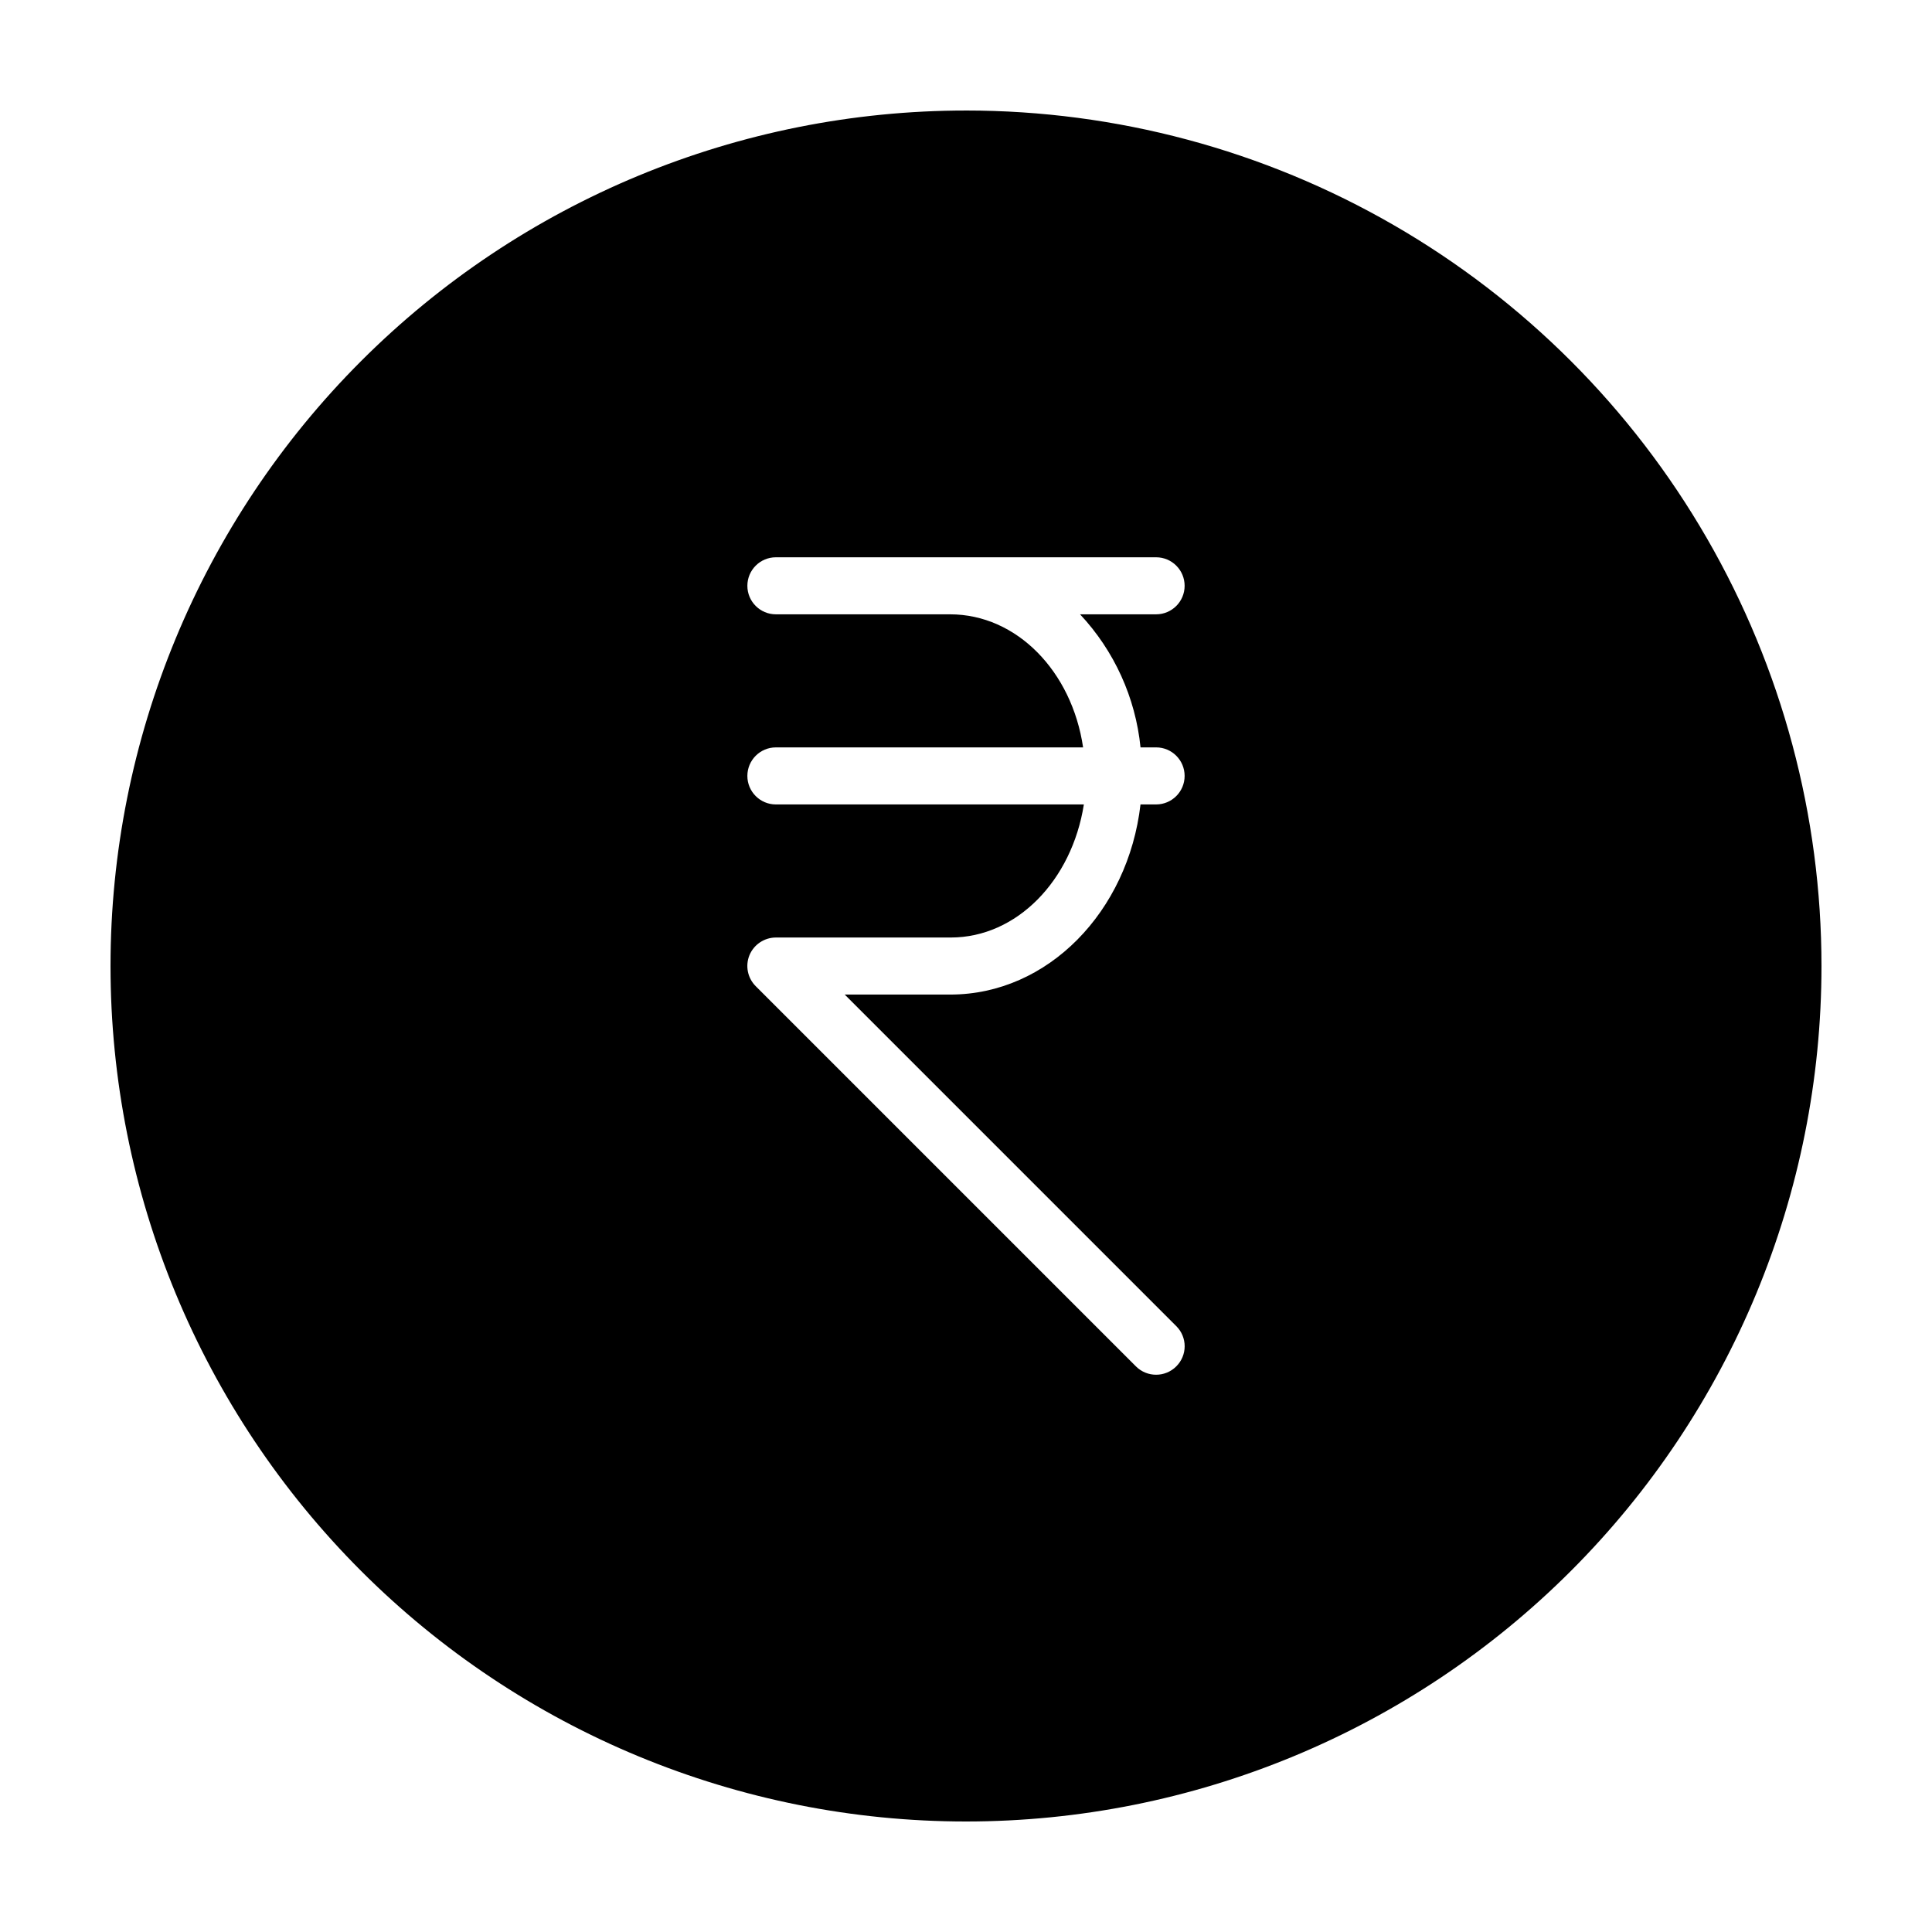
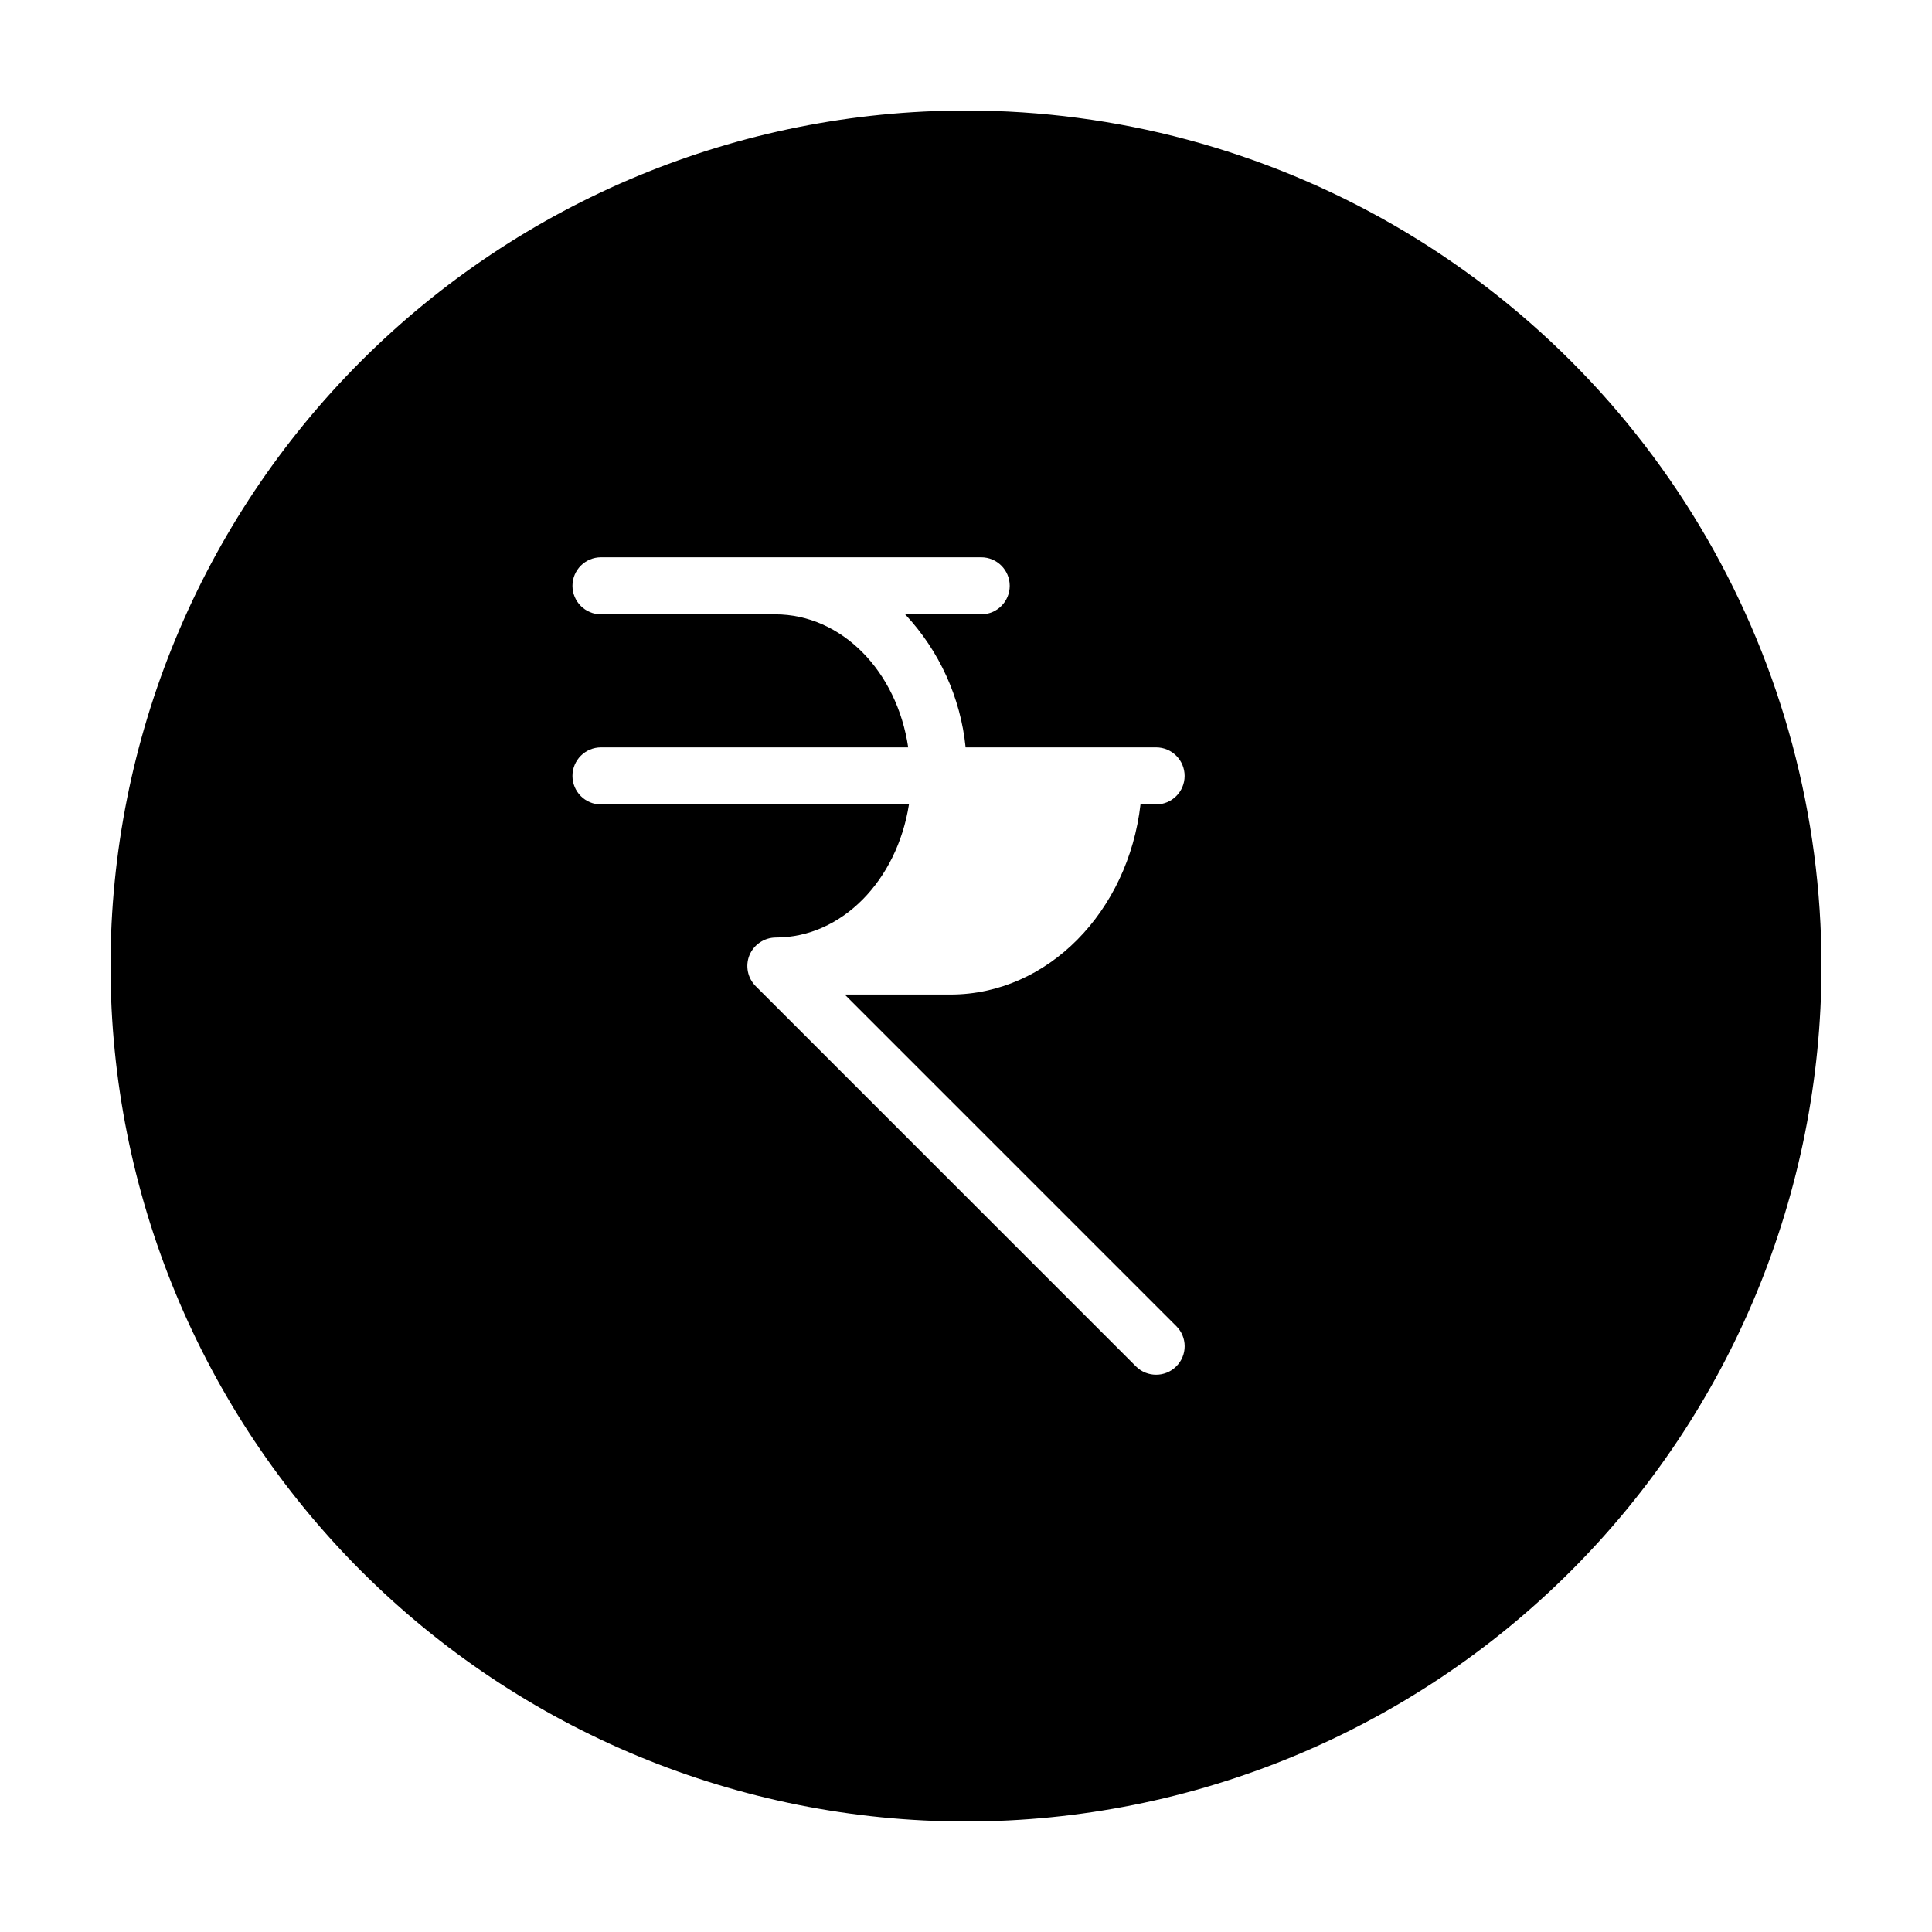
<svg xmlns="http://www.w3.org/2000/svg" fill="#000000" width="800px" height="800px" version="1.1" viewBox="144 144 512 512">
-   <path d="m400 173.29c-60.129 0-117.8 23.887-160.31 66.402s-66.402 100.18-66.402 160.31c0 60.125 23.887 117.79 66.402 160.31 42.516 42.52 100.18 66.402 160.31 66.402 60.125 0 117.79-23.883 160.31-66.402 42.52-42.516 66.402-100.18 66.402-160.31 0-39.797-10.473-78.895-30.371-113.36-19.898-34.465-48.52-63.086-82.984-82.984-34.465-19.895-73.559-30.371-113.36-30.371zm46.25 168.78 4.129-0.004c4.176 0 7.559 3.387 7.559 7.559 0 4.176-3.383 7.559-7.559 7.559h-4.133c-3.273 28.363-24.535 50.383-50.383 50.383l-28.008-0.004 87.863 87.867c1.43 1.41 2.231 3.332 2.231 5.34 0 2.004-0.801 3.93-2.231 5.34-2.949 2.945-7.731 2.945-10.68 0l-100.76-100.76c-2.16-2.152-2.816-5.391-1.664-8.215 1.18-2.828 3.938-4.676 7.004-4.684h46.352c17.48 0 32.094-15.113 35.266-35.266h-81.617c-4.172 0-7.559-3.383-7.559-7.559 0-4.172 3.387-7.559 7.559-7.559h81.414c-2.973-20.152-17.582-35.266-35.266-35.266h-46.148c-4.172 0-7.559-3.383-7.559-7.555 0-4.176 3.387-7.559 7.559-7.559h100.76c4.176 0 7.559 3.383 7.559 7.559 0 4.172-3.383 7.555-7.559 7.555h-20.152c9.062 9.68 14.695 22.074 16.023 35.266z" />
+   <path d="m400 173.29c-60.129 0-117.8 23.887-160.31 66.402s-66.402 100.18-66.402 160.31c0 60.125 23.887 117.79 66.402 160.31 42.516 42.52 100.18 66.402 160.31 66.402 60.125 0 117.79-23.883 160.31-66.402 42.52-42.516 66.402-100.18 66.402-160.31 0-39.797-10.473-78.895-30.371-113.36-19.898-34.465-48.52-63.086-82.984-82.984-34.465-19.895-73.559-30.371-113.36-30.371zm46.25 168.78 4.129-0.004c4.176 0 7.559 3.387 7.559 7.559 0 4.176-3.383 7.559-7.559 7.559h-4.133c-3.273 28.363-24.535 50.383-50.383 50.383l-28.008-0.004 87.863 87.867c1.43 1.41 2.231 3.332 2.231 5.34 0 2.004-0.801 3.93-2.231 5.34-2.949 2.945-7.731 2.945-10.68 0l-100.76-100.76c-2.16-2.152-2.816-5.391-1.664-8.215 1.18-2.828 3.938-4.676 7.004-4.684c17.48 0 32.094-15.113 35.266-35.266h-81.617c-4.172 0-7.559-3.383-7.559-7.559 0-4.172 3.387-7.559 7.559-7.559h81.414c-2.973-20.152-17.582-35.266-35.266-35.266h-46.148c-4.172 0-7.559-3.383-7.559-7.555 0-4.176 3.387-7.559 7.559-7.559h100.76c4.176 0 7.559 3.383 7.559 7.559 0 4.172-3.383 7.555-7.559 7.555h-20.152c9.062 9.68 14.695 22.074 16.023 35.266z" />
</svg>